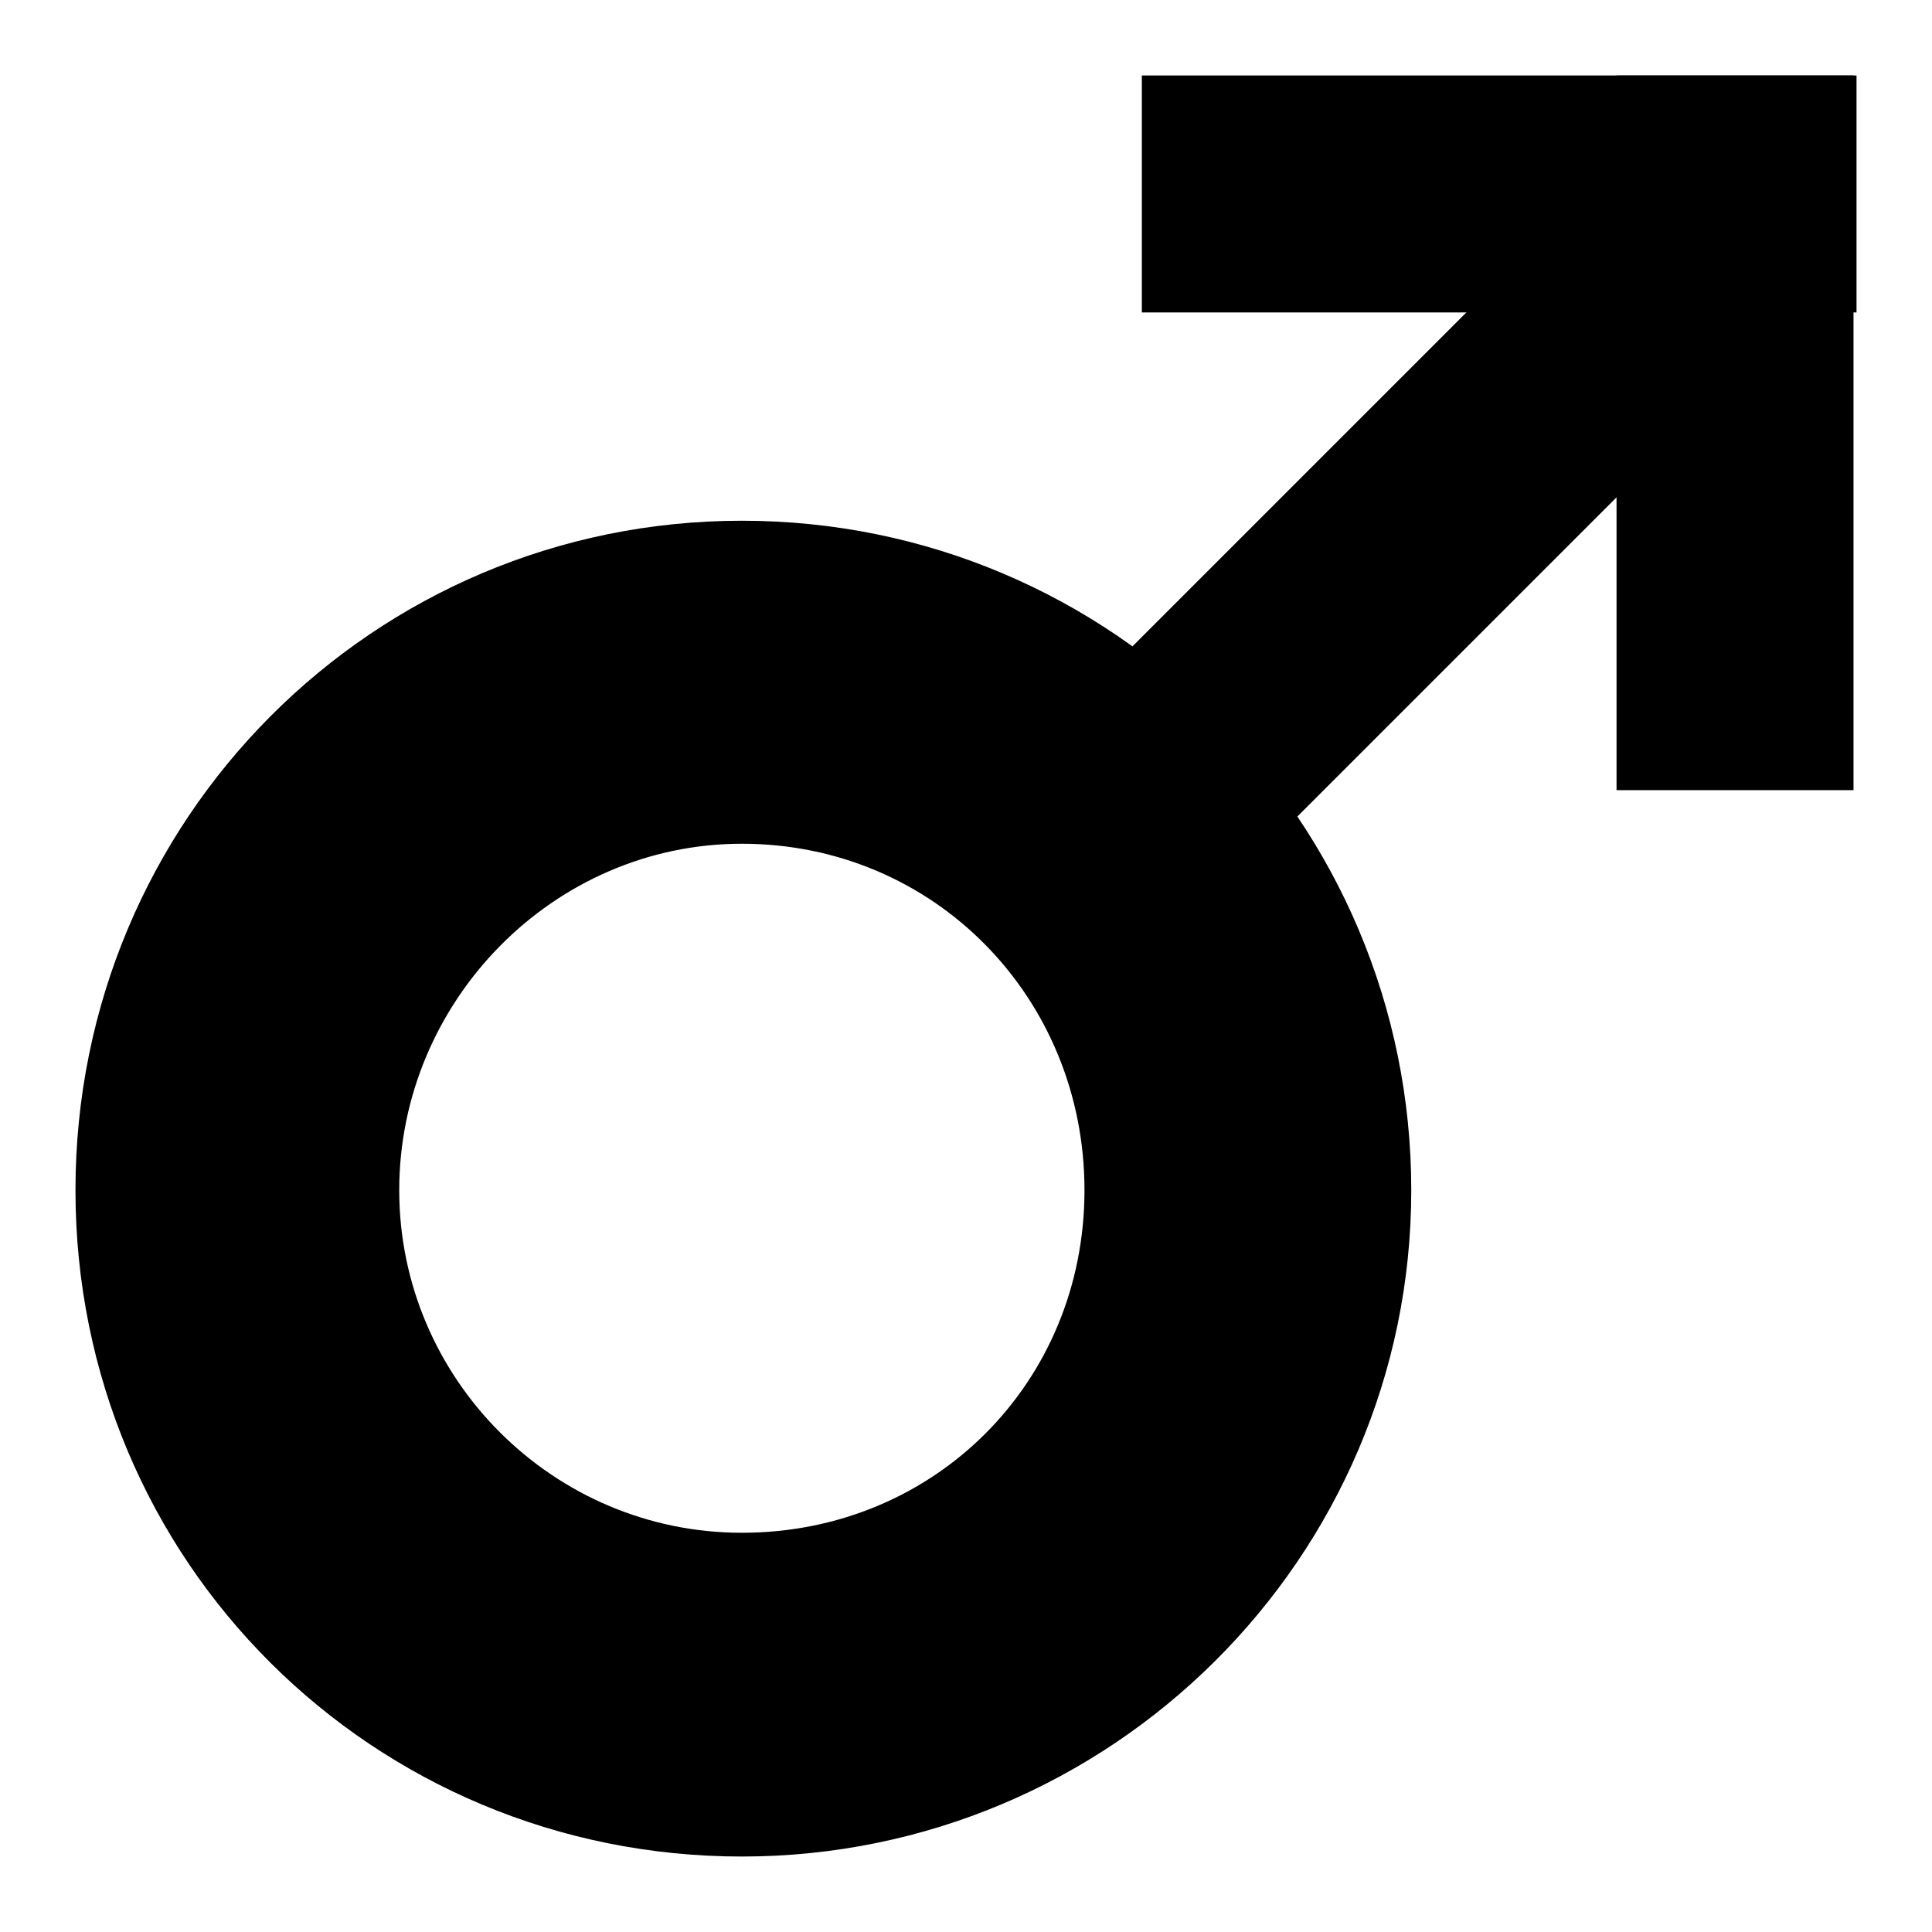
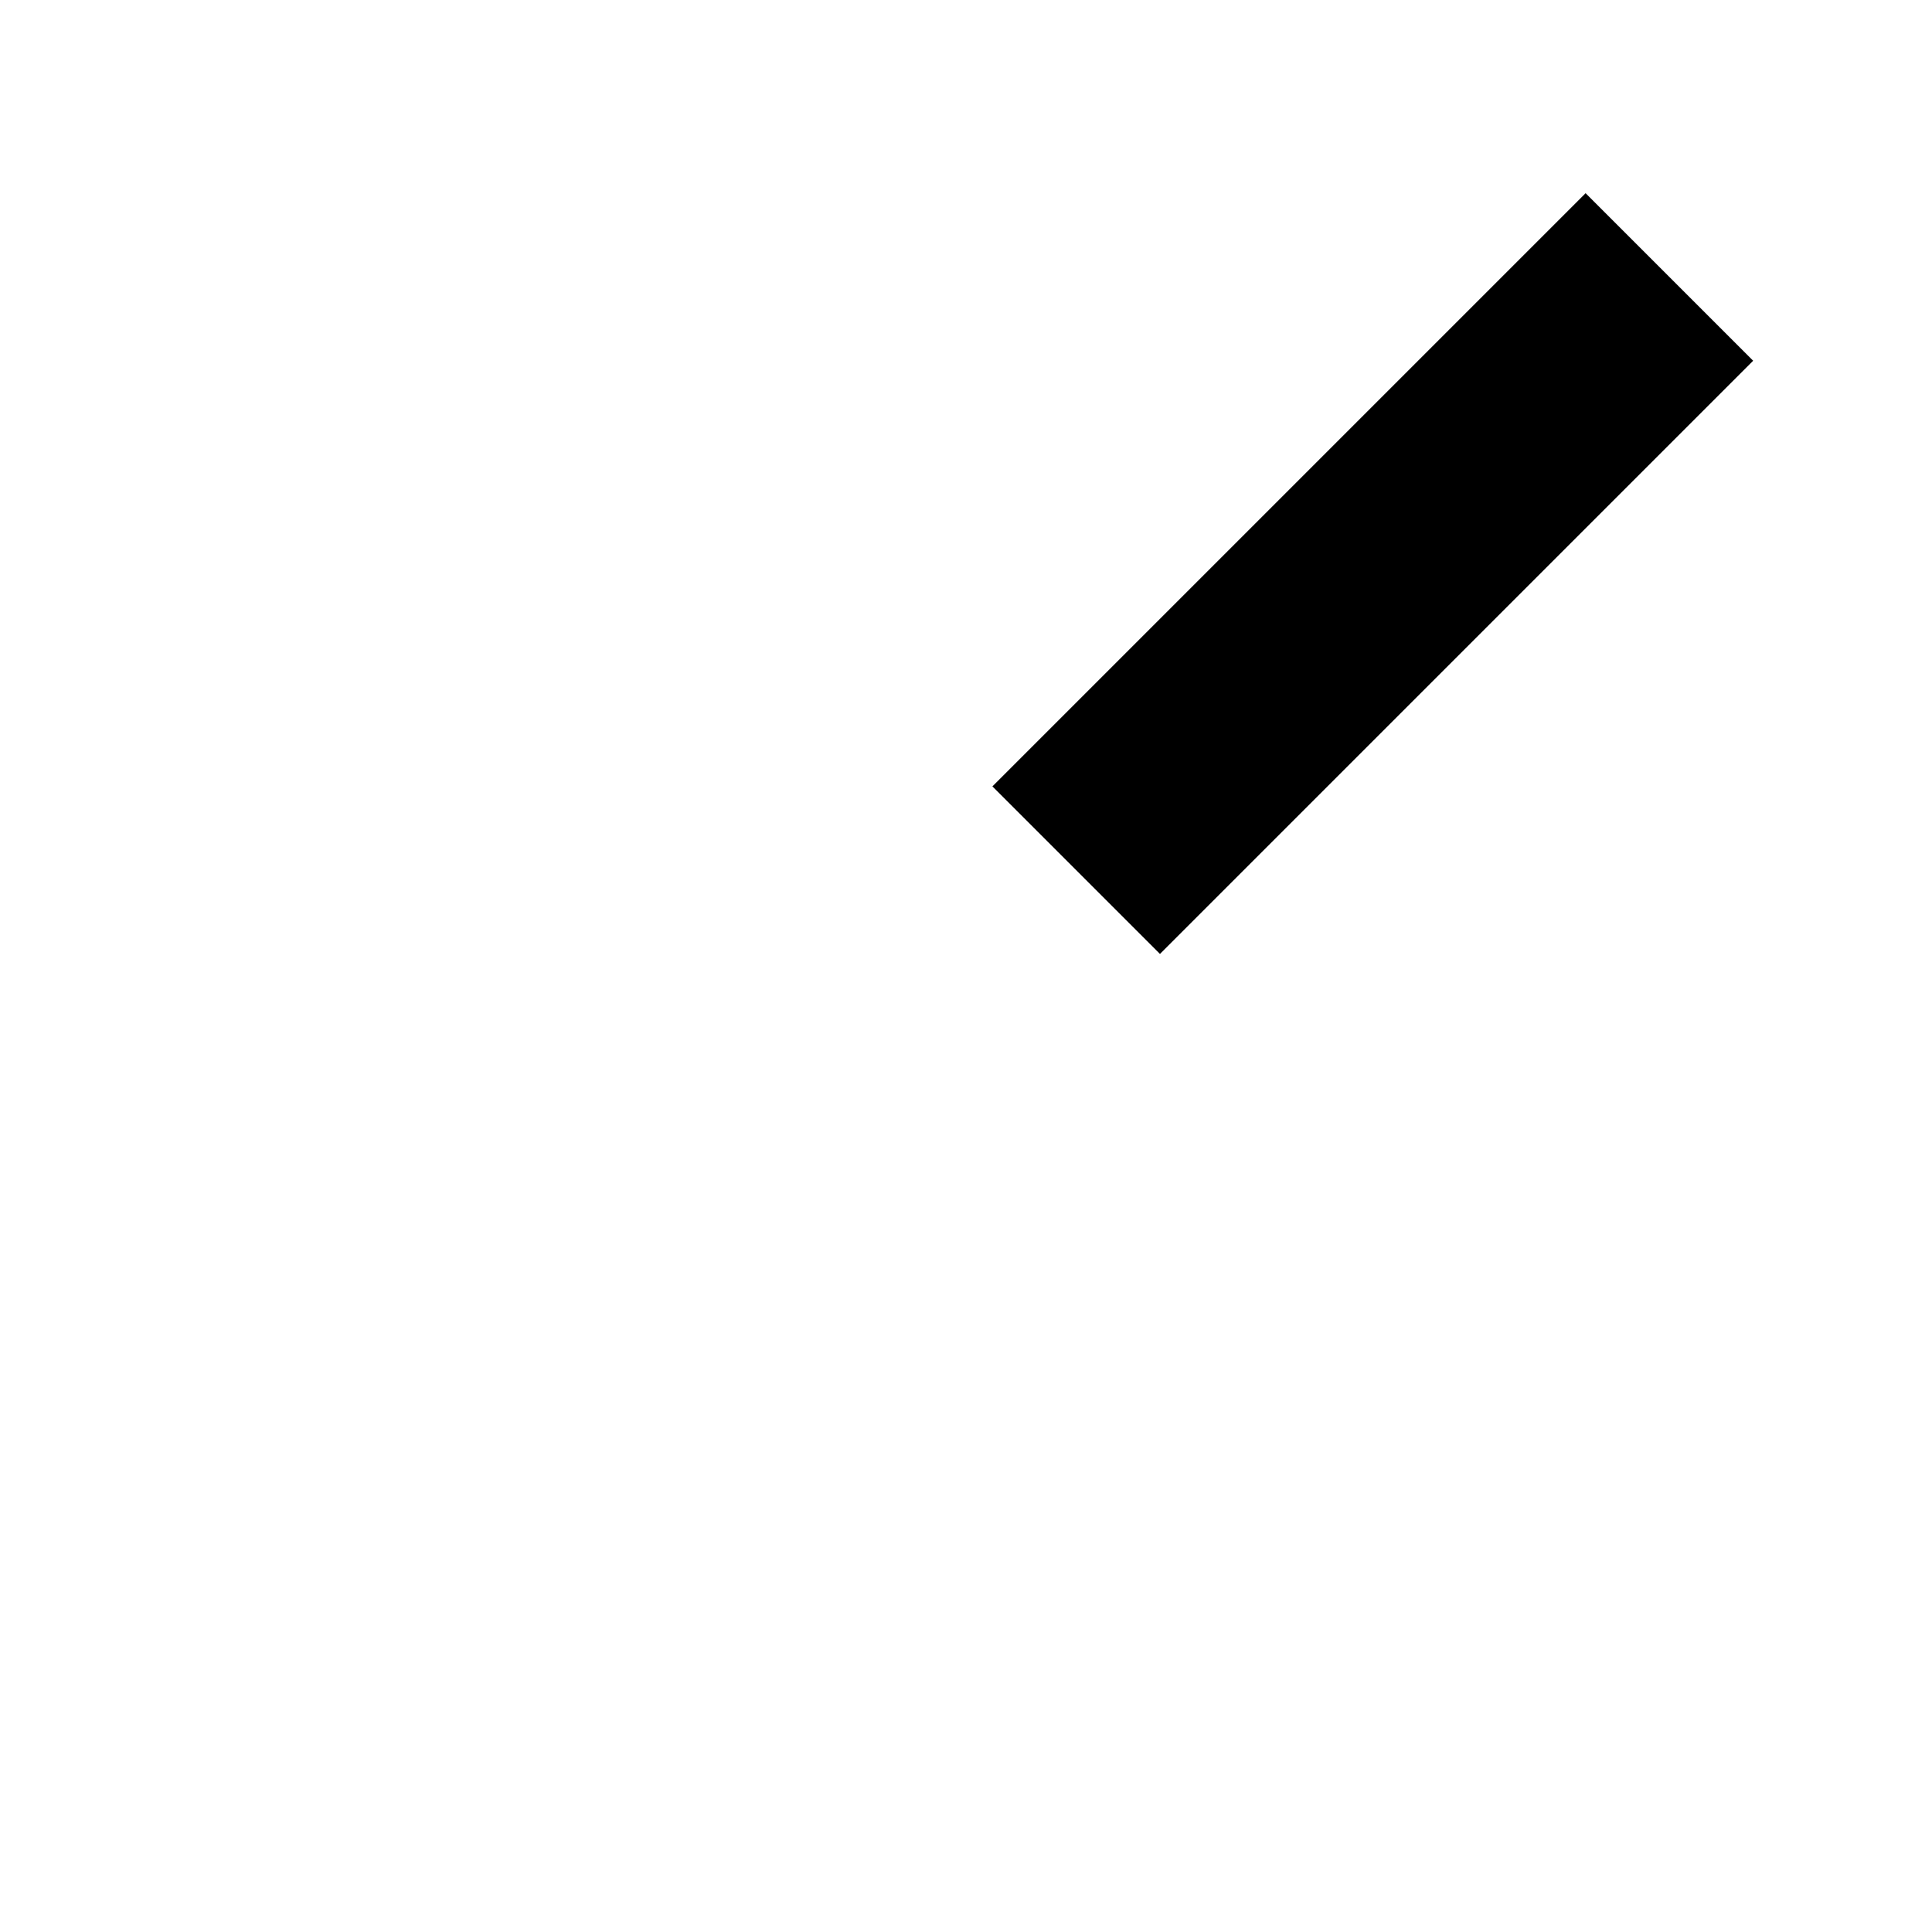
<svg xmlns="http://www.w3.org/2000/svg" version="1.1" x="0px" y="0px" viewBox="0 0 256 256" enable-background="new 0 0 256 256" xml:space="preserve">
  <g>
    <g>
-       <path fill="#000000" d="M151.3,10H246v31.4h-94.7V10L151.3,10z" />
-       <path fill="#000000" d="M214.2,10h31.4v94.7h-31.4V10L214.2,10z" />
-       <path fill="#000000" d="M210.1,25.6l22.2,22.2l-78.6,78.6l-22.2-22.2L210.1,25.6L210.1,25.6z" />
-       <path fill="#000000" d="M98.3,69C49.5,69,10,108.5,10,157.7C10,207,49.5,246,98.3,246c48.8,0,88.7-39.5,88.7-88.3C187,108.9,147.5,69,98.3,69z M98.3,203.1c-25,0-45.4-20.4-45.4-45.4s20.4-45.9,45.4-45.9c25.5,0,45.4,20.4,45.4,45.9C143.7,183.2,123.8,203.1,98.3,203.1z" />
+       <path fill="#000000" d="M210.1,25.6l22.2,22.2l-78.6,78.6l-22.2-22.2L210.1,25.6L210.1,25.6" />
    </g>
  </g>
</svg>